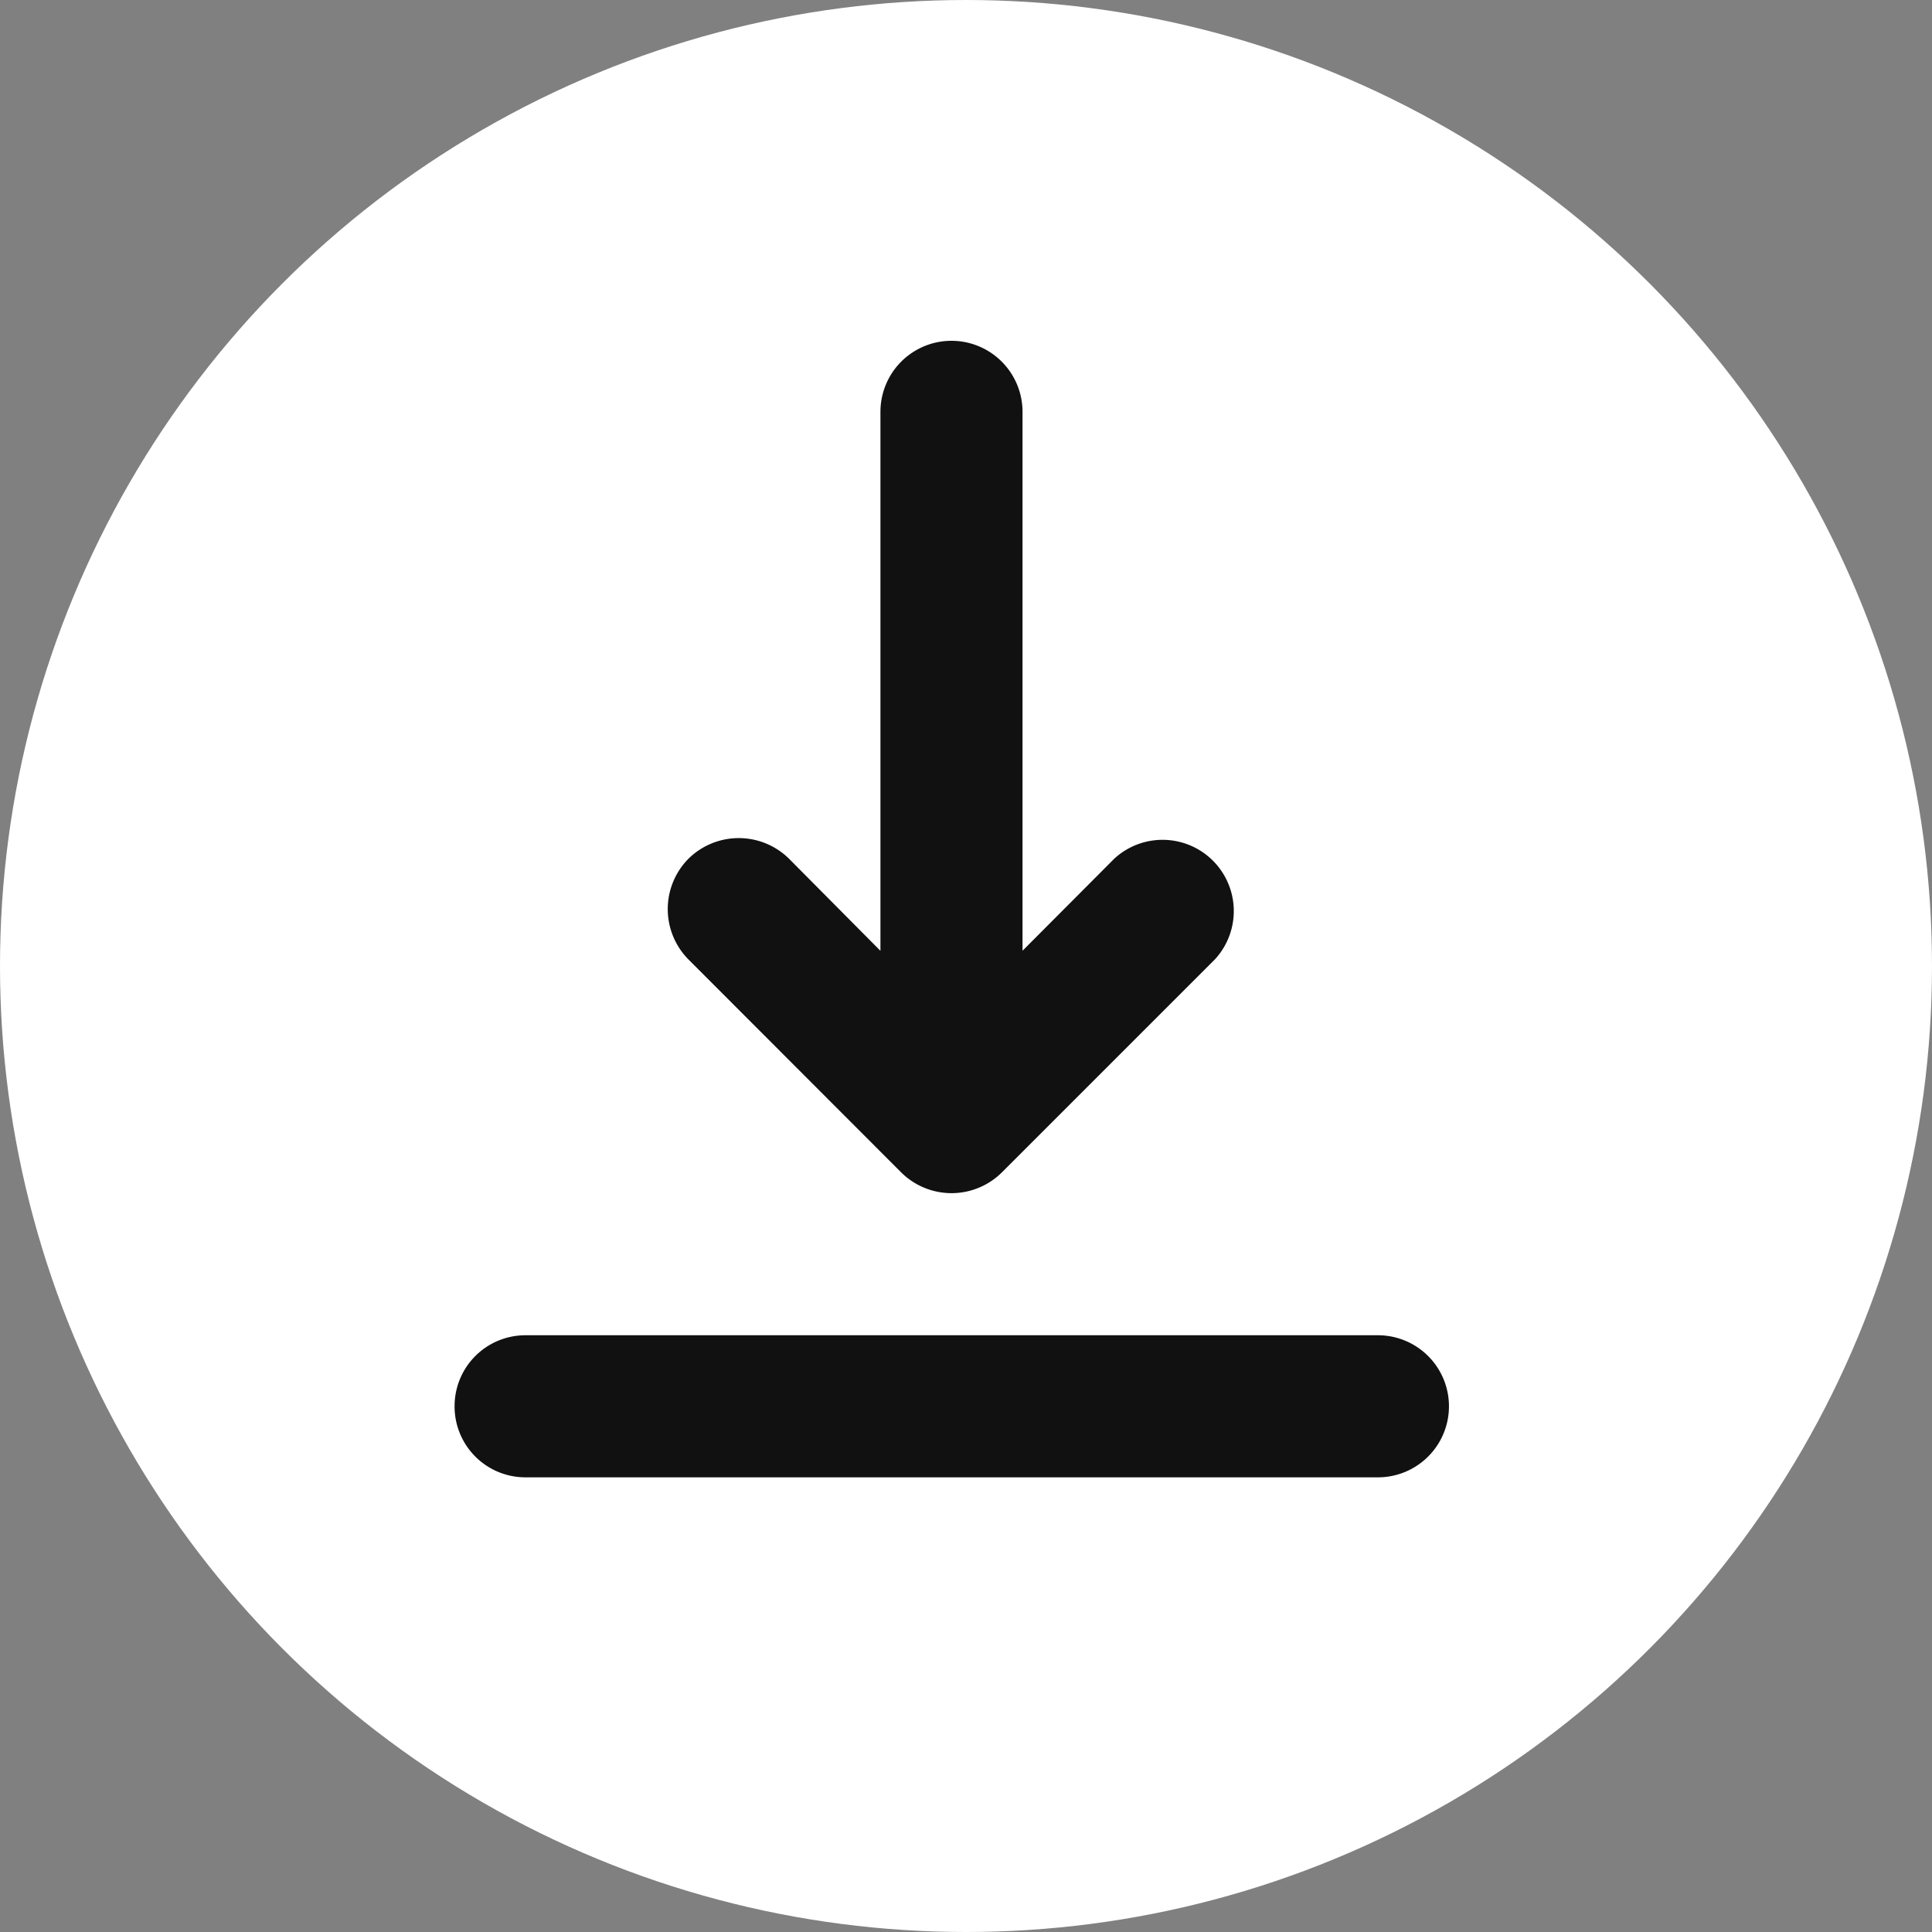
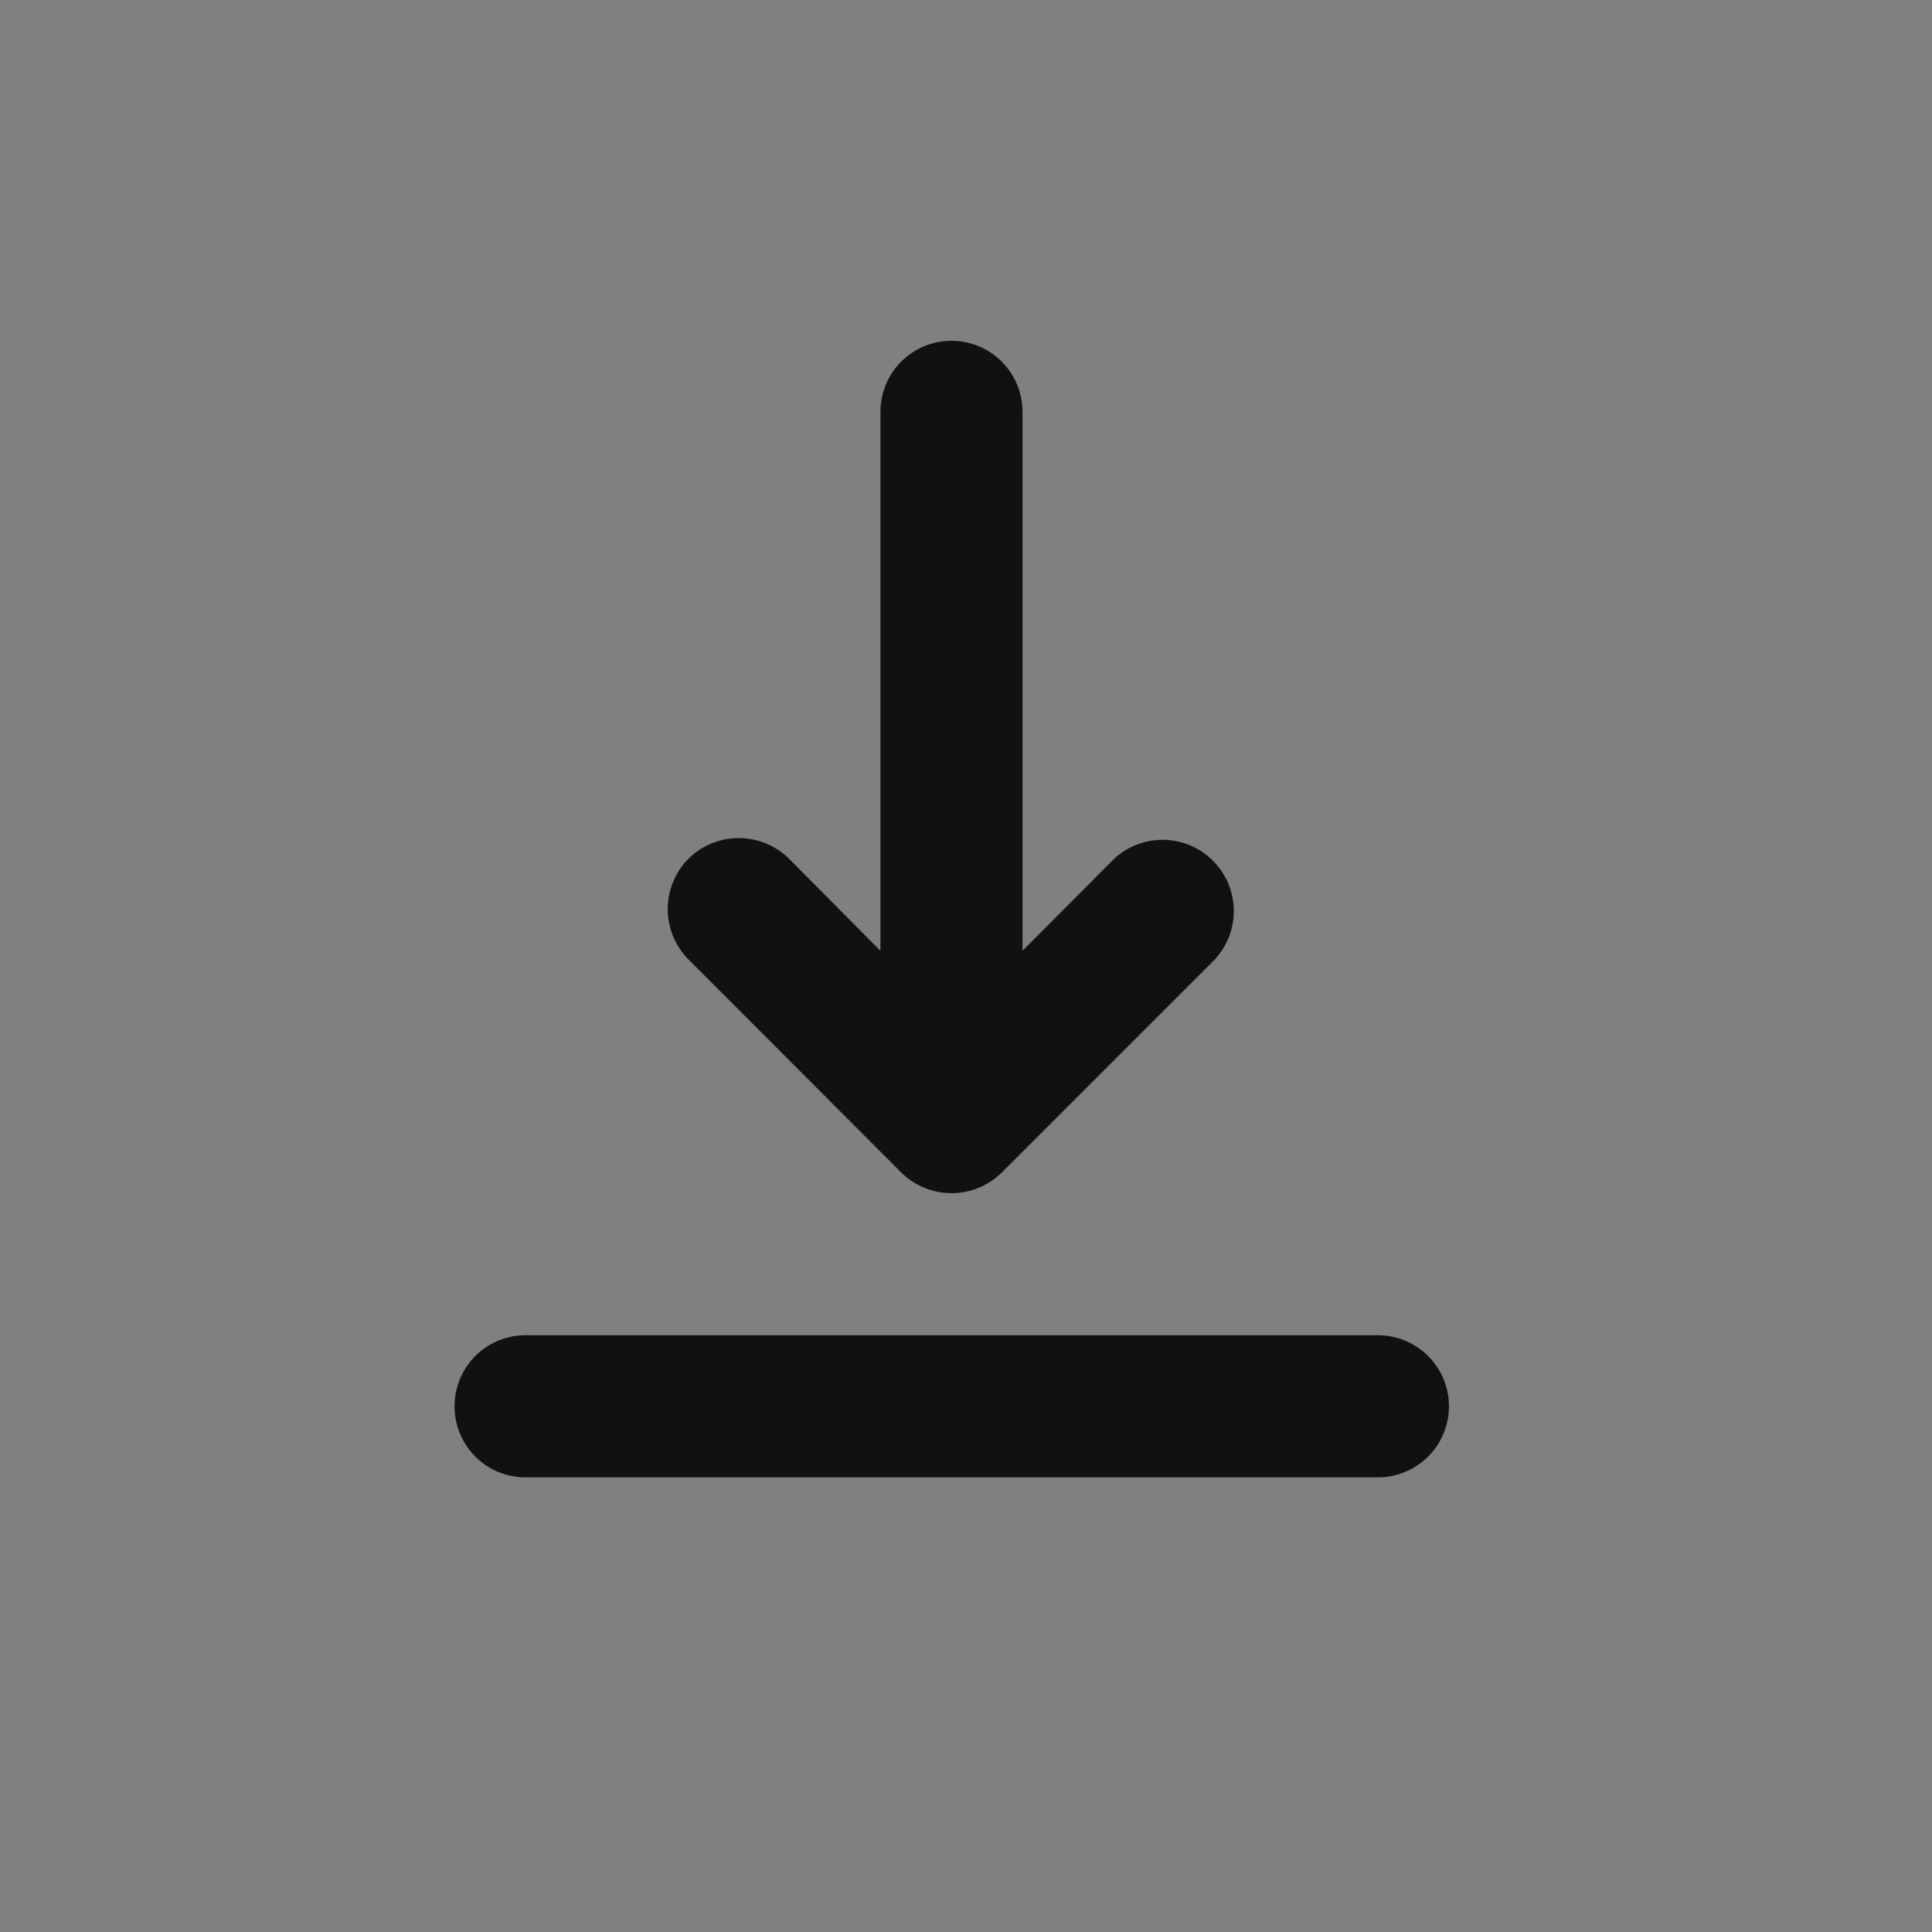
<svg xmlns="http://www.w3.org/2000/svg" width="24.952" height="24.952" data-name="グループ 29508">
  <rect width="100%" height="100%" fill="#808080" stroke="none" />
-   <circle cx="12.476" cy="12.476" r="12.476" fill="#fff" data-name="楕円形 222" />
  <path fill="#111" fill-rule="evenodd" d="M5.871 18.162a.915.915 0 0 1 .917-.917h11.008a.917.917 0 0 1 0 1.835H6.788a.915.915 0 0 1-.917-.918m3.02-7.071a.925.925 0 0 1 1.3 0l1.18 1.189V5.319a.917.917 0 1 1 1.835 0v6.96l1.185-1.189a.92.92 0 0 1 1.3 1.3l-2.752 2.752a.923.923 0 0 1-1.3 0l-2.748-2.751a.925.925 0 0 1 0-1.3" data-name="パス 38645" />
</svg>